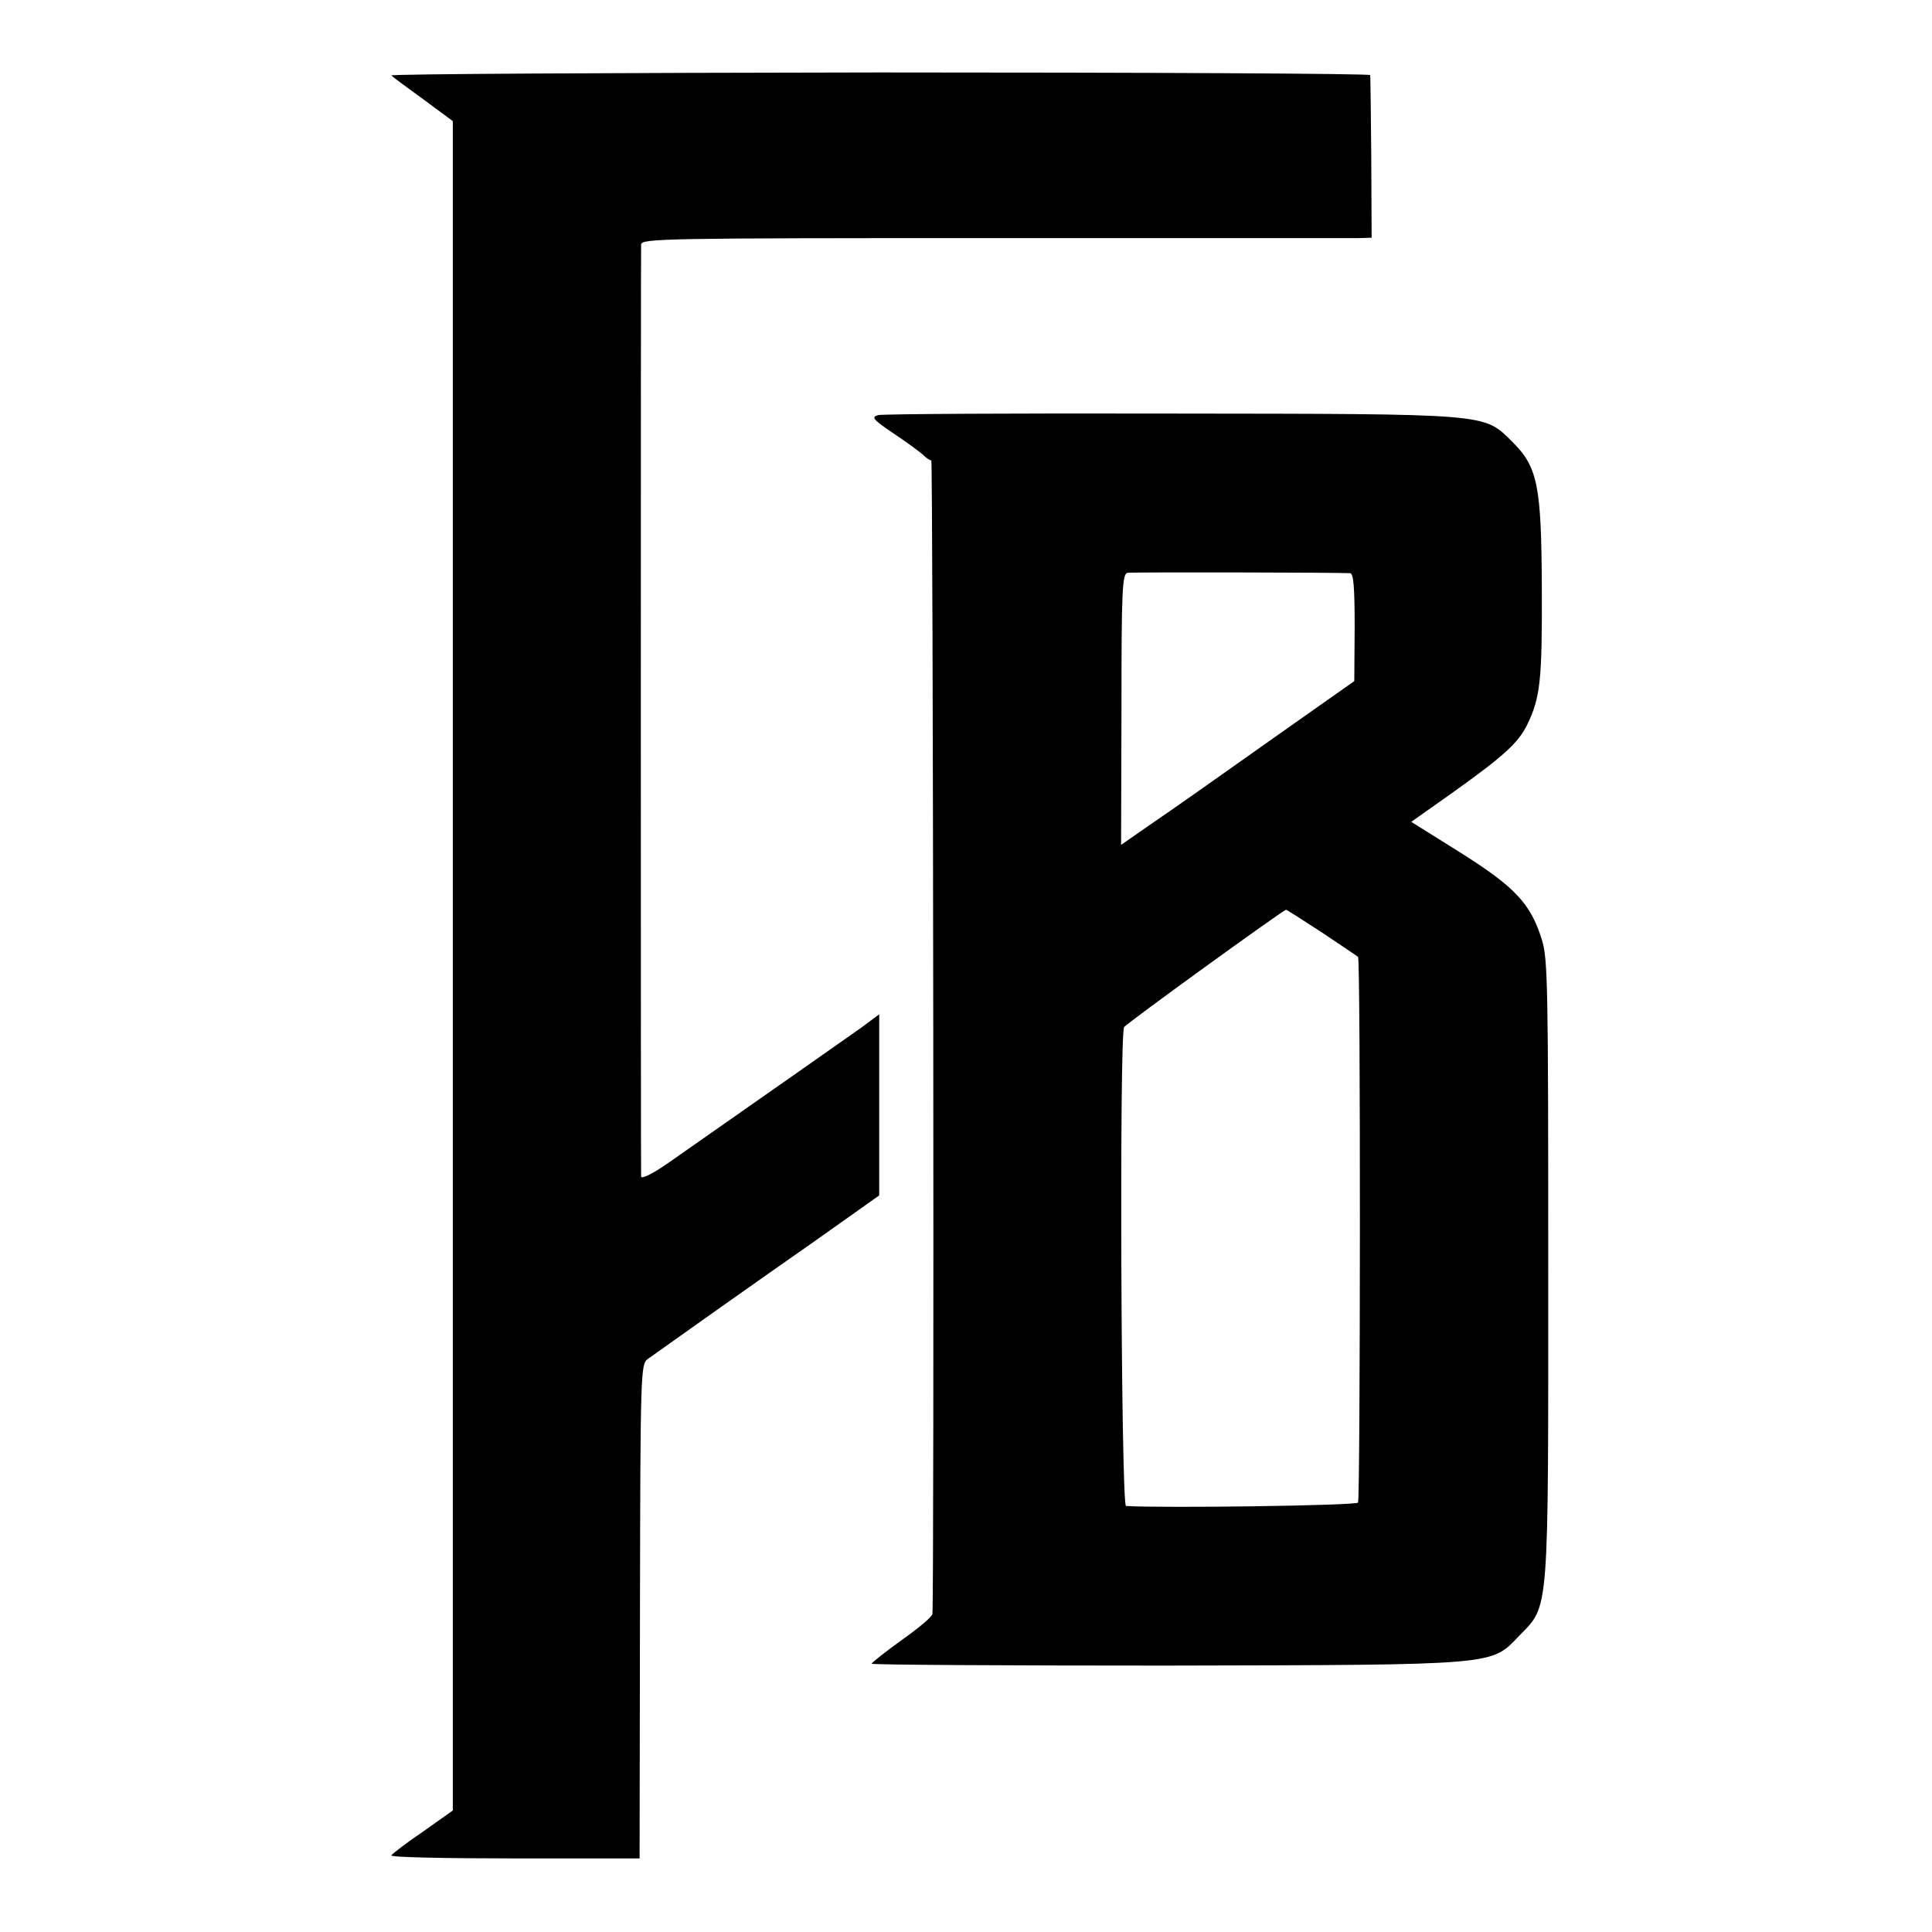
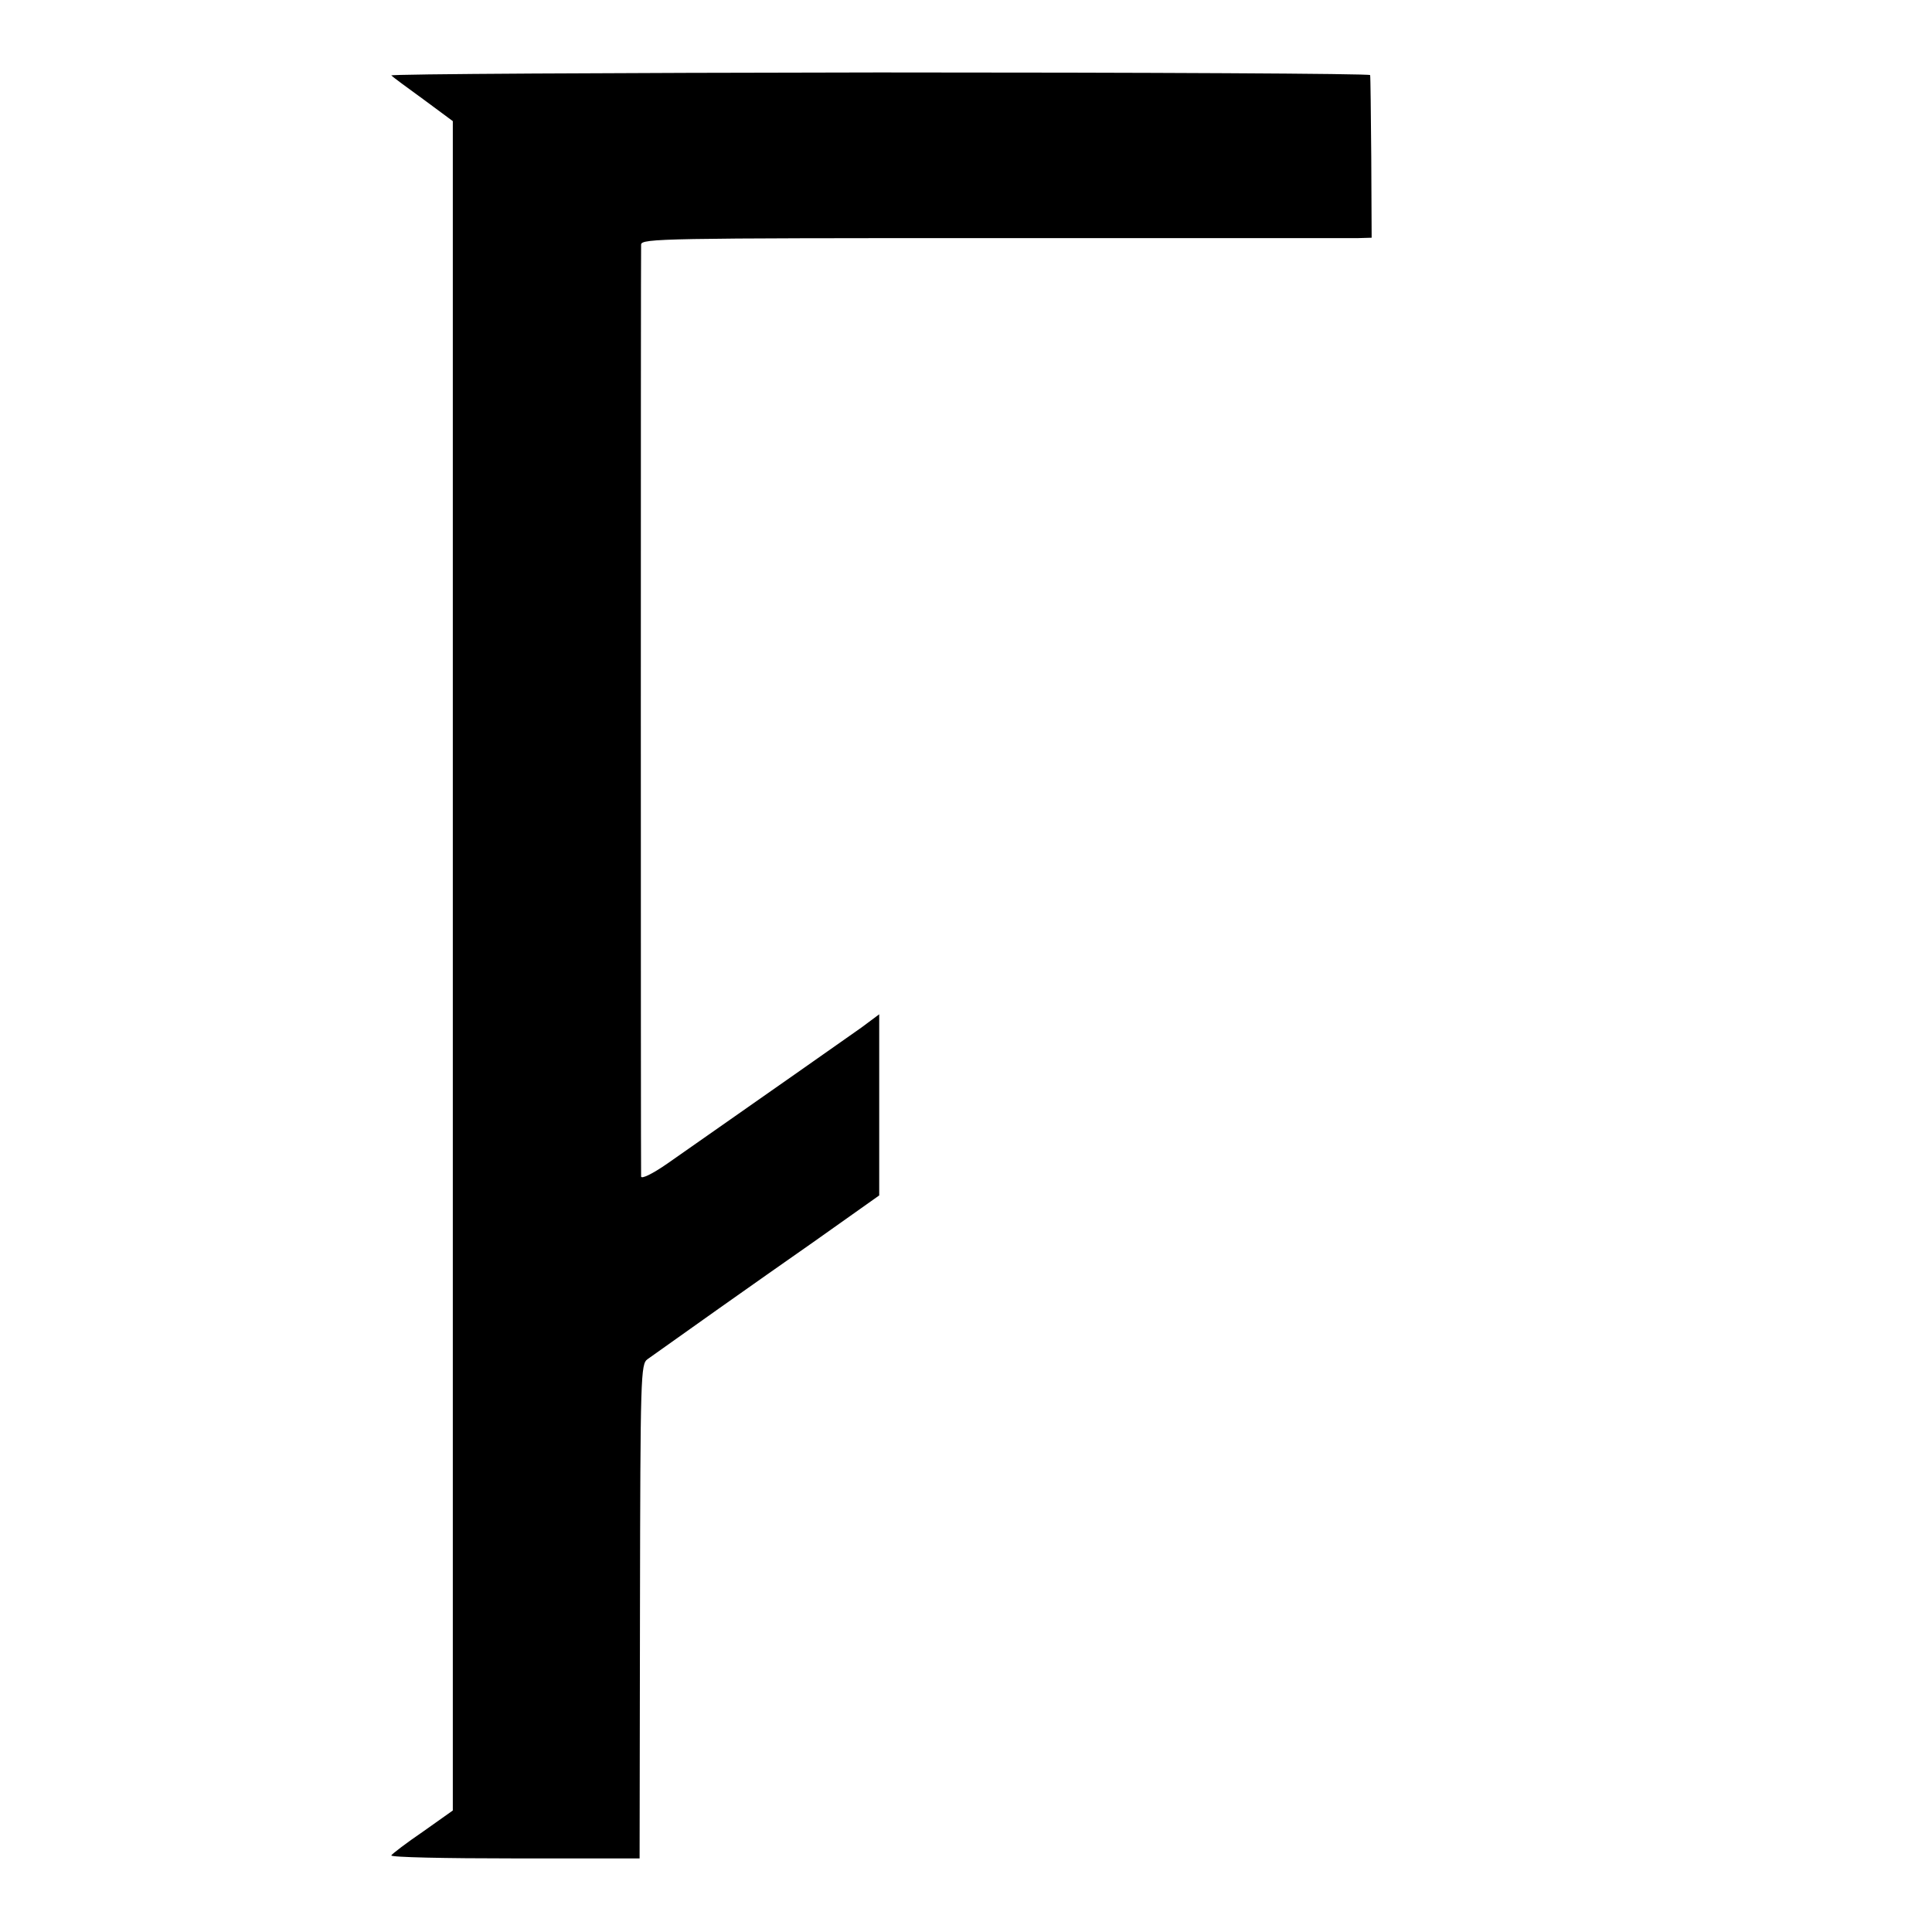
<svg xmlns="http://www.w3.org/2000/svg" version="1.0" width="512pt" height="512pt" viewBox="0 0 512 512" preserveAspectRatio="xMidYMid meet">
  <g transform="translate(0,512) scale(0.1,-0.1)" fill="#000000" stroke="none">
    <path d="M1037 4920 c4 -4 43 -33 86 -64 l77 -57 0 -2239 0 -2238 -79 -56 c-44 -30 -82 -59 -84 -63 -3 -5 144 -8 326 -8 l332 0 1 655 c1 629 2 655 20 668 67 48 290 206 439 310 l175 124 0 240 0 240 -47 -35 c-41 -29 -259 -182 -515 -361 -39 -27 -68 -41 -69 -34 -1 19 -1 2450 0 2470 1 16 61 17 934 17 512 0 948 0 967 0 l35 1 -1 213 c-1 116 -2 215 -3 218 0 4 -586 7 -1302 7 -715 -1 -1297 -4 -1292 -8z" />
-     <path d="M2328 4020 c-20 -5 -16 -11 42 -50 36 -24 71 -50 78 -57 7 -7 16 -13 20 -13 5 0 8 -3006 3 -3057 0 -7 -37 -38 -81 -69 -44 -32 -80 -60 -80 -63 0 -3 350 -5 779 -5 889 2 861 0 938 80 79 81 76 49 76 974 0 743 -1 821 -17 870 -30 96 -71 139 -215 230 l-131 82 113 80 c133 95 170 129 194 177 35 72 40 118 39 359 -1 277 -11 324 -78 391 -77 76 -54 74 -904 75 -414 1 -763 -1 -776 -4z m1250 -419 c9 -1 12 -36 12 -143 l-1 -143 -227 -160 c-124 -88 -263 -186 -309 -217 l-82 -57 1 359 c0 316 2 359 16 362 13 2 549 1 590 -1z m-75 -952 c51 -34 94 -63 96 -65 7 -6 6 -1435 0 -1446 -5 -8 -516 -15 -615 -9 -13 1 -18 1248 -5 1269 5 9 418 308 429 311 1 1 44 -27 95 -60z" />
  </g>
</svg>